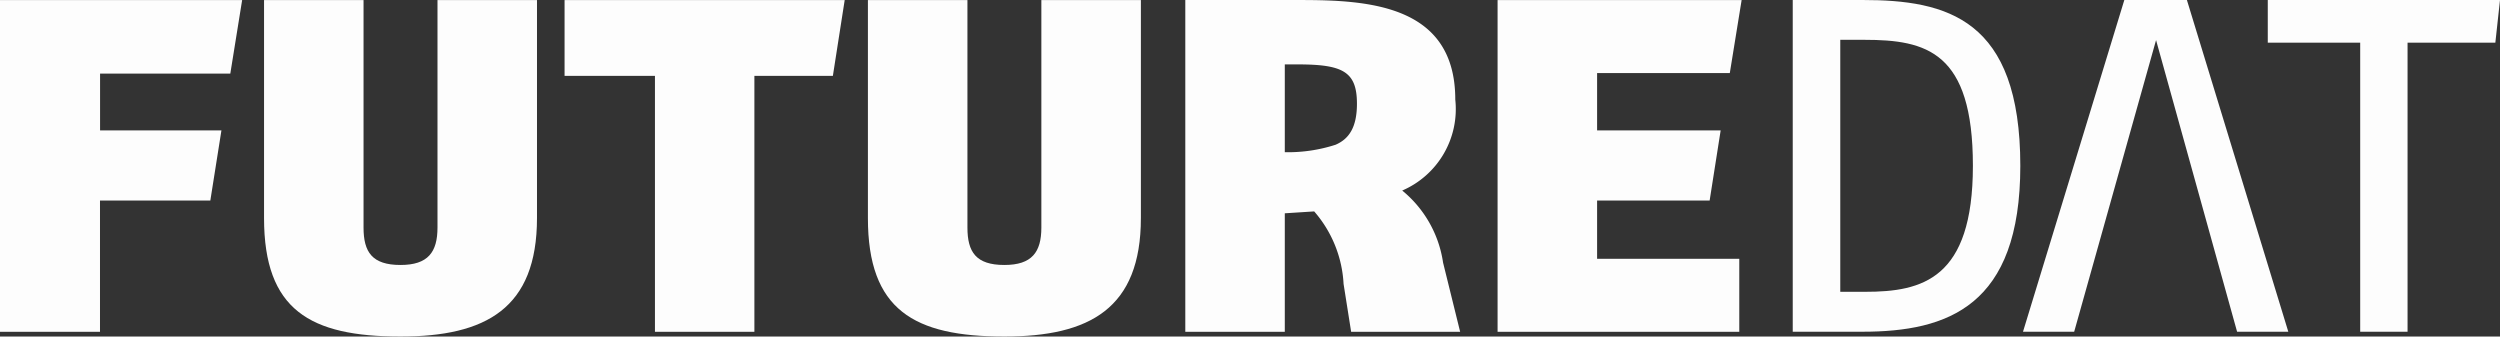
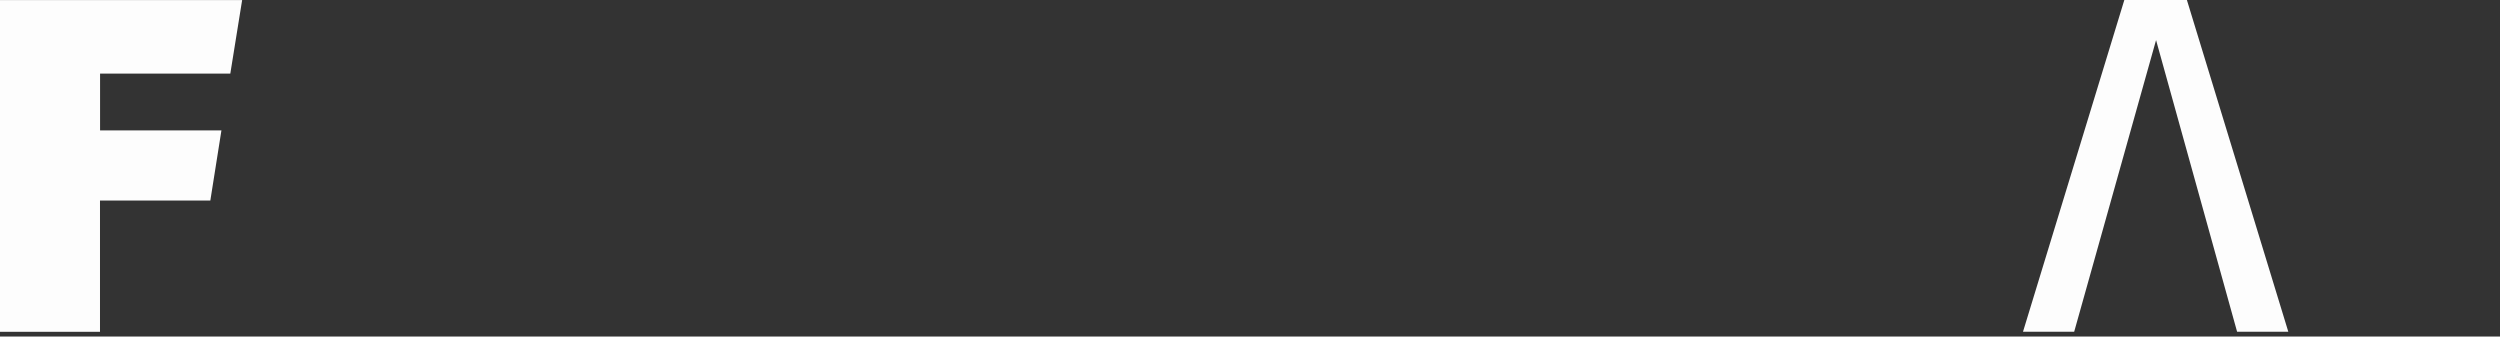
<svg xmlns="http://www.w3.org/2000/svg" width="96.813" height="13.032" viewBox="0 0 96.813 13.032">
  <rect x="0" y="0" width="96.813" height="13.032" fill="#333333" stroke="none" />
  <defs>
    <clipPath id="a">
-       <path d="M0-10.206H96.813V-23.238H0Z" transform="translate(0 23.238)" fill="#fdfdfd" />
-     </clipPath>
+       </clipPath>
  </defs>
  <g transform="translate(0 23.238)">
    <g transform="translate(87.82 -23.238)">
-       <path d="M0,0V1.652H3.579V12.847H5.413V1.652h3.4L8.993,0Z" fill="#fdfdfd" />
-     </g>
+       </g>
    <g transform="translate(78.338 -23.238)">
      <path d="M-3.076,0-7,12.847h1.982L-1.847,1.553,1.291,12.847H3.274L-.653,0Z" transform="translate(7.003)" fill="#fdfdfd" />
    </g>
    <g transform="translate(0 -23.238)" clip-path="url(#a)">
      <g transform="translate(69.426 0)">
        <path d="M-2.113,0h-2.7V12.846h2.7C1.19,12.846,4,11.856,4,6.423,4,.716,1.154,0-2.113,0M-2,11.3h-.972V1.542h.936c2.4,0,4.2.458,4.2,4.881C2.163,10.809.2,11.3-2,11.3" transform="translate(4.811 0)" fill="#fdfdfd" />
      </g>
    </g>
    <g transform="translate(57.994 -23.235)">
-       <path d="M0,0V12.846H9.36V10.02H3.854V7.763H8.212l.427-2.717H3.854V2.826H8.993L9.451,0Z" fill="#fdfdfd" />
-     </g>
+       </g>
    <g transform="translate(0 -23.238)" clip-path="url(#a)">
      <g transform="translate(45.9 0.002)">
        <path d="M-7.818-7.962A4.431,4.431,0,0,0-9.4-10.752a3.436,3.436,0,0,0,2.055-3.524c0-3.67-3.358-3.854-6.019-3.854H-17.8V-5.283h3.853V-9.871l1.138-.073a4.634,4.634,0,0,1,1.138,2.807l.293,1.854h4.221Zm-4.147-4.569a5.976,5.976,0,0,1-1.982.294v-3.4h.5c1.744,0,2.294.275,2.294,1.523,0,.918-.312,1.358-.807,1.579" transform="translate(17.801 18.129)" fill="#fdfdfd" />
      </g>
      <g transform="translate(33.61 0.002)">
        <path d="M-8.278-6.611v-8.442h-3.854v8.809c0,.954-.367,1.45-1.432,1.45-1.1,0-1.431-.5-1.431-1.45v-8.809h-3.854v8.442c0,3.56,1.78,4.588,5.285,4.588,3.3,0,5.286-1.083,5.286-4.588" transform="translate(18.849 15.053)" fill="#fdfdfd" />
      </g>
    </g>
    <g transform="translate(21.863 -23.235)">
-       <path d="M0,0V2.936H3.5v9.91H7.351V2.936H10.39L10.848,0Z" fill="#fdfdfd" />
-     </g>
+       </g>
    <g transform="translate(0 -23.238)" clip-path="url(#a)">
      <g transform="translate(10.225 0.002)">
        <path d="M-8.278-6.611v-8.442h-3.853v8.809c0,.954-.367,1.45-1.432,1.45-1.1,0-1.432-.5-1.432-1.45v-8.809h-3.853v8.442c0,3.56,1.78,4.588,5.285,4.588,3.3,0,5.285-1.083,5.285-4.588" transform="translate(18.848 15.053)" fill="#fdfdfd" />
      </g>
    </g>
    <g transform="translate(0 -23.235)">
      <path d="M0,0V12.846H3.872V7.763H8.145l.43-2.717h-4.7v-2.2H8.919L9.377,0Z" fill="#fdfdfd" />
    </g>
  </g>
</svg>